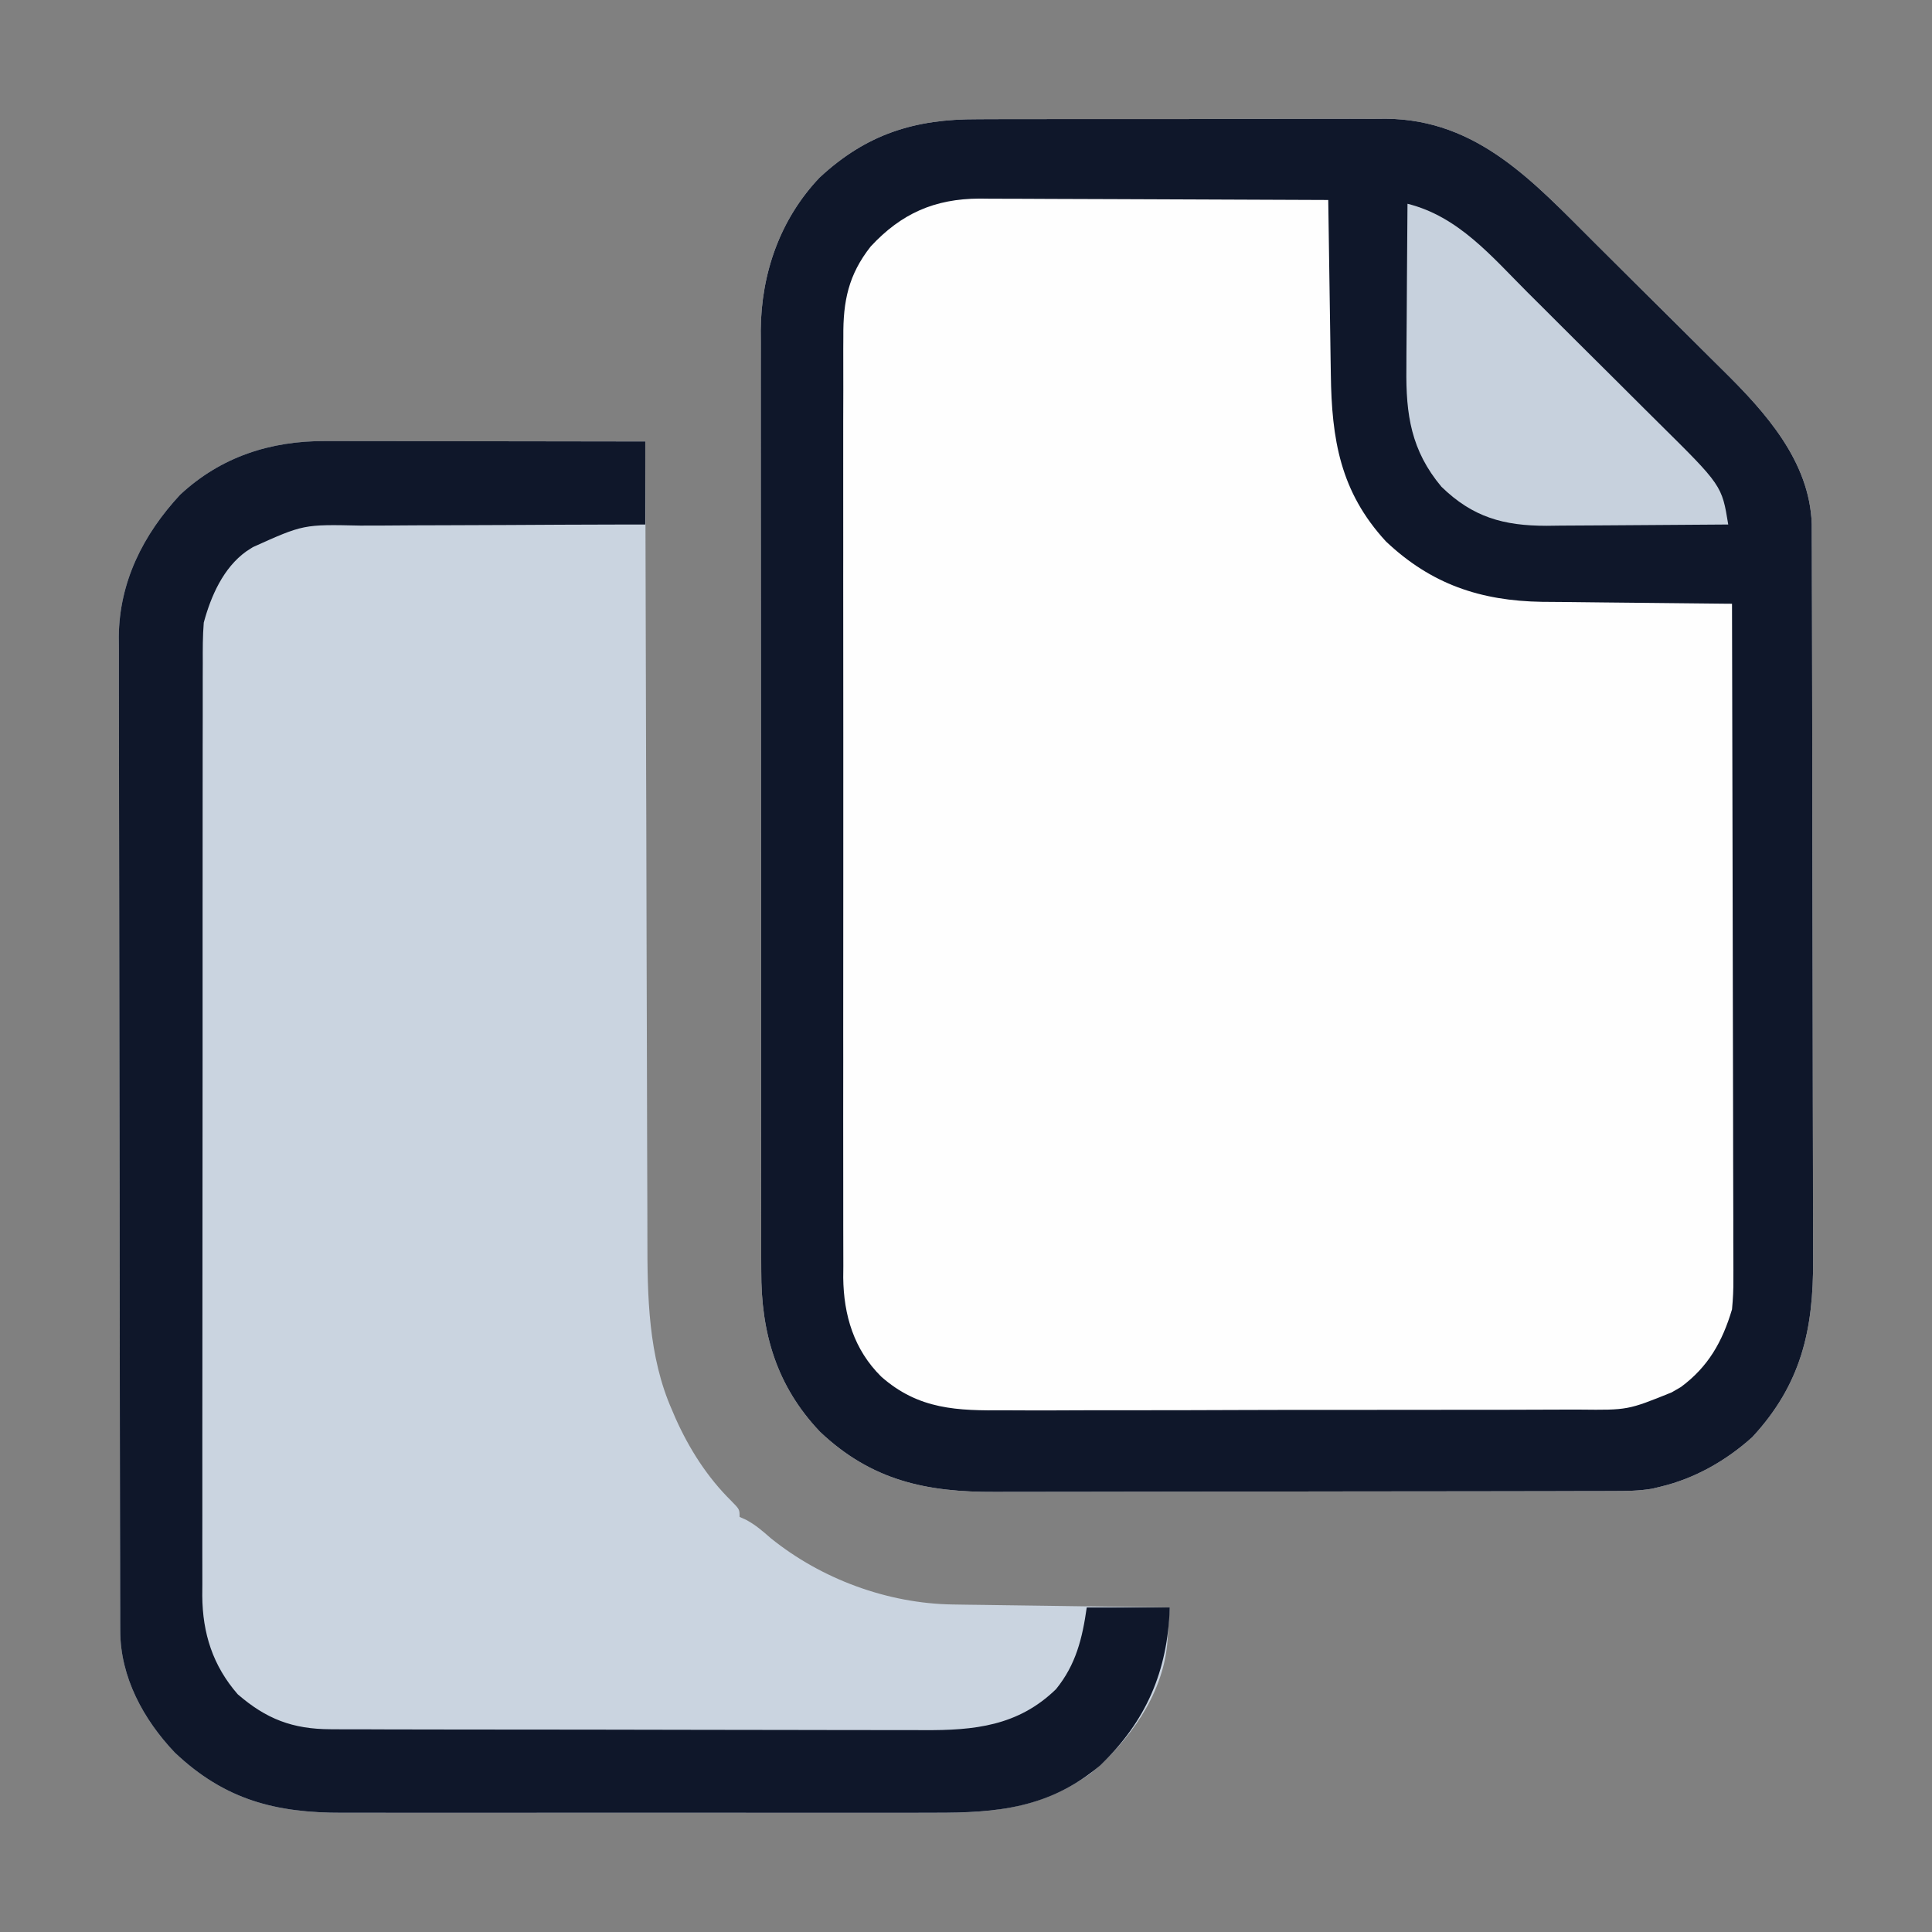
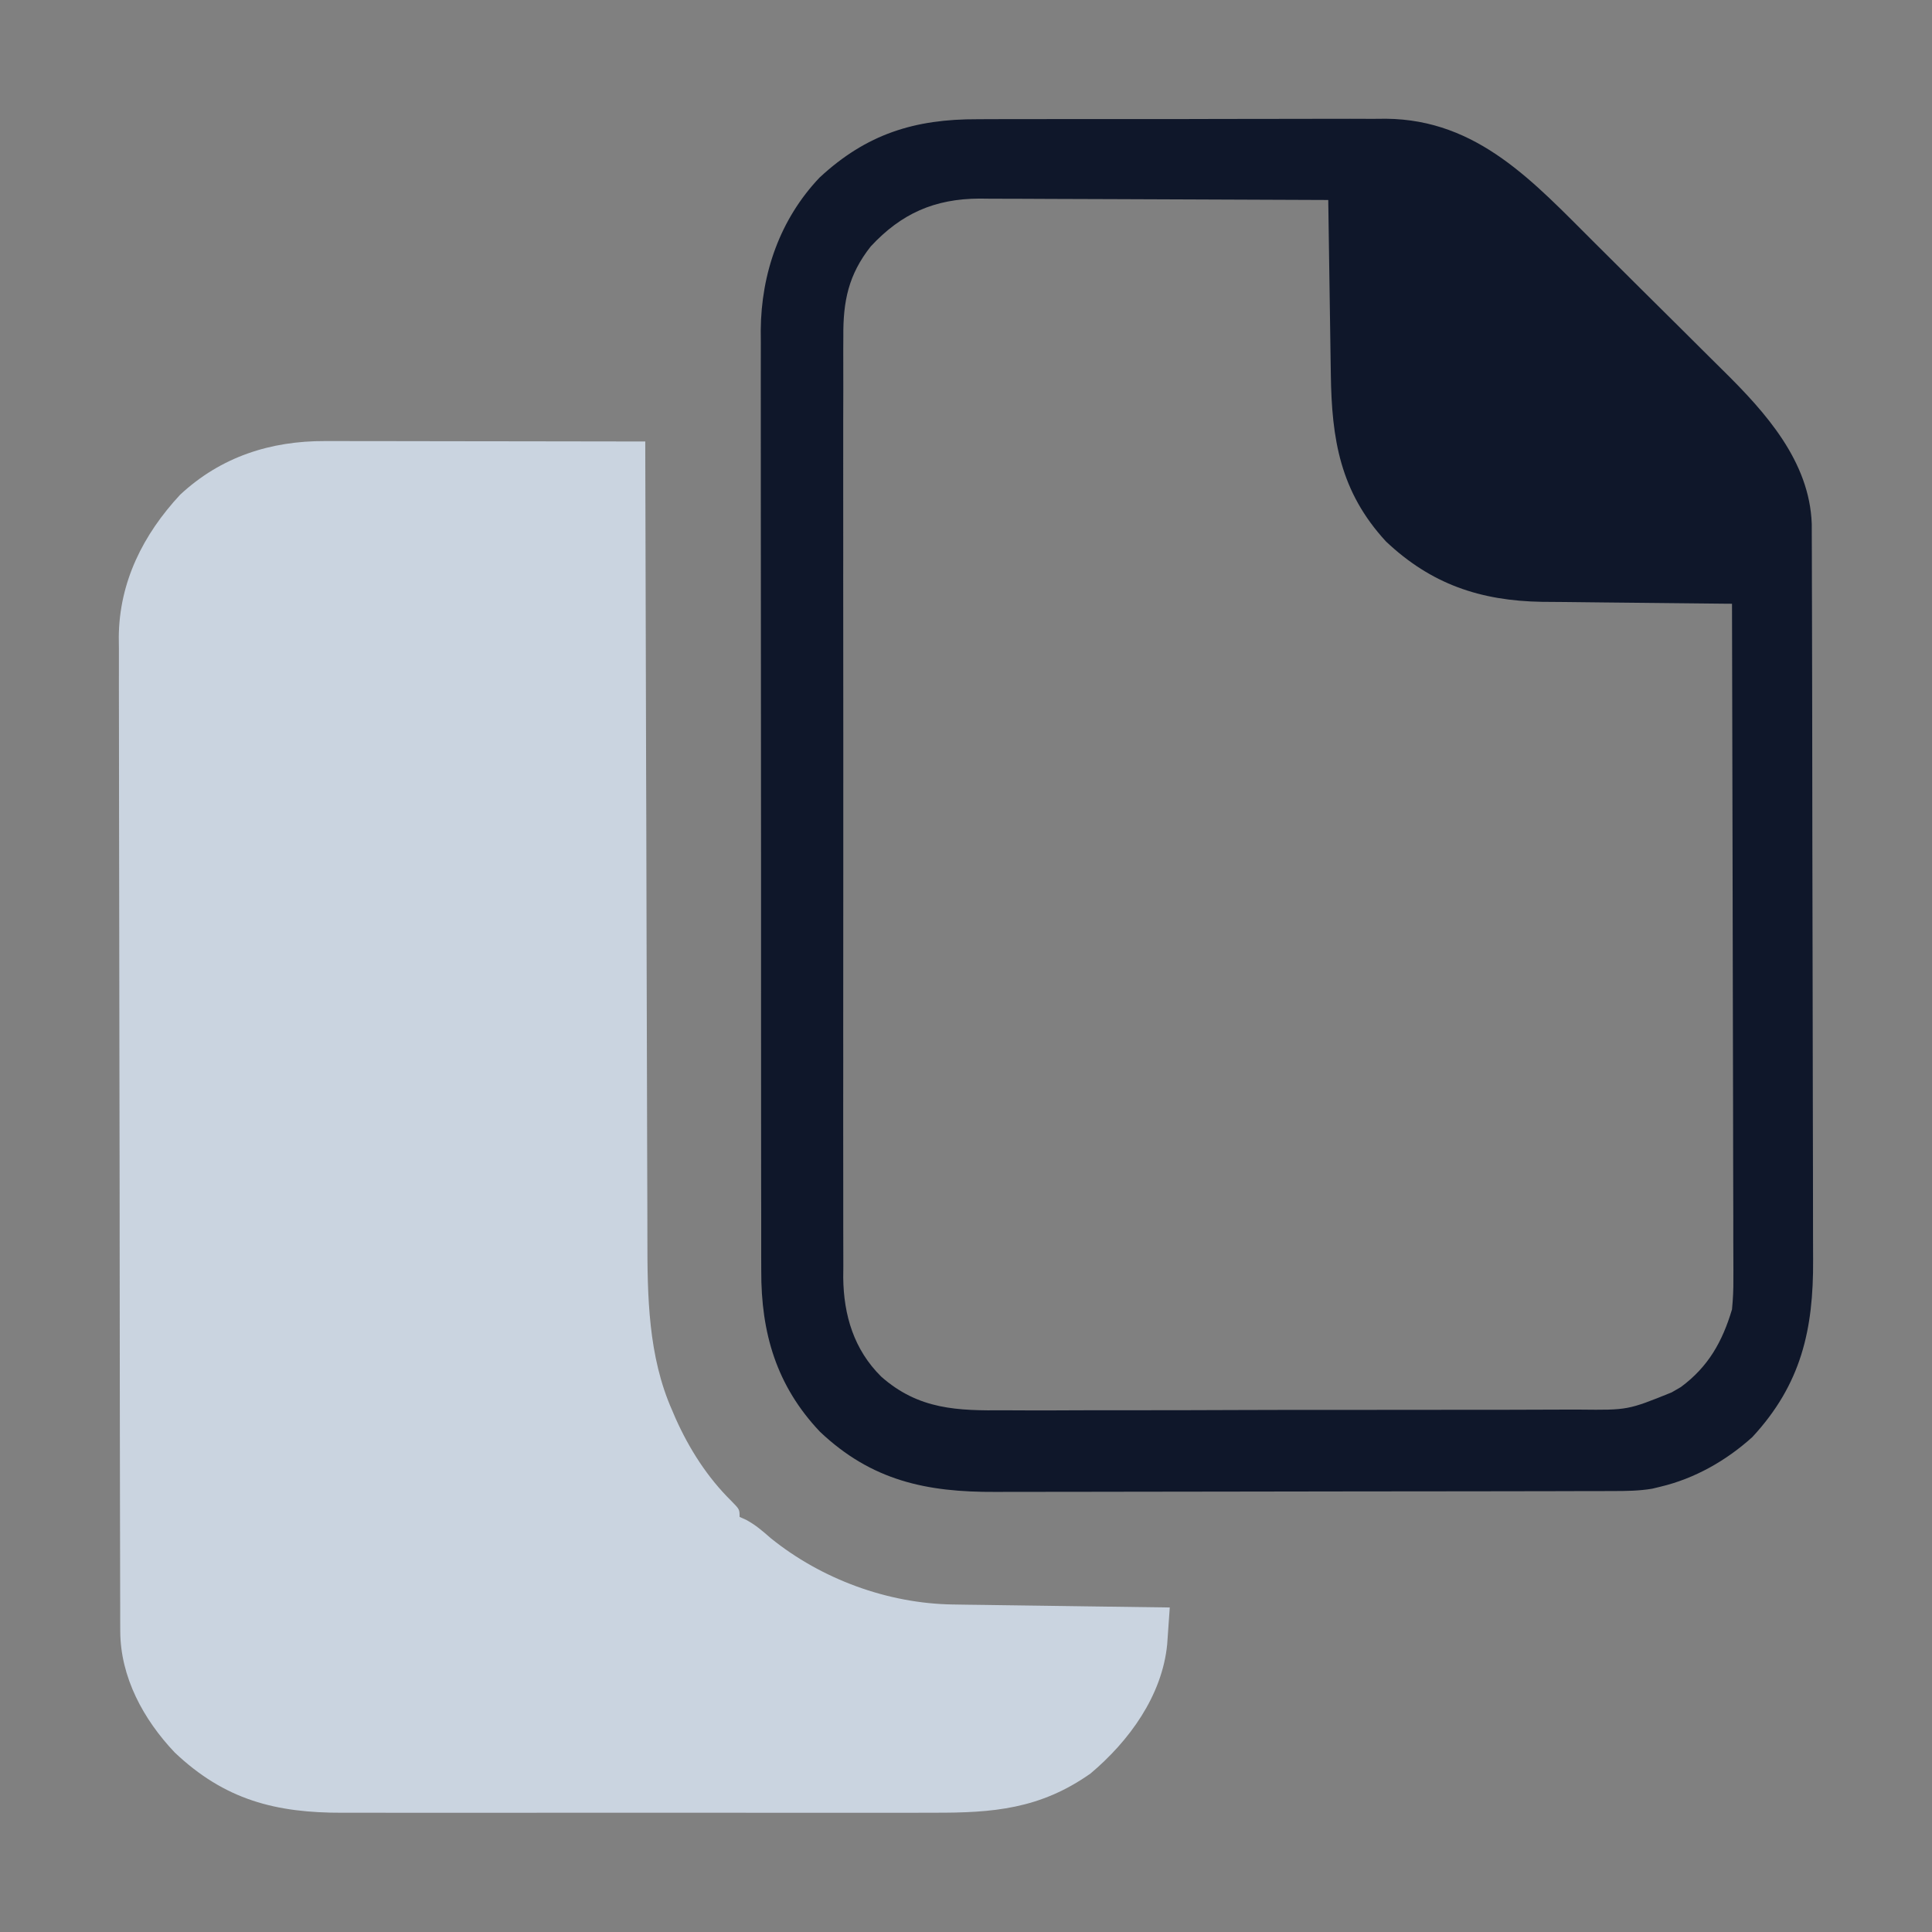
<svg xmlns="http://www.w3.org/2000/svg" version="1.1" width="512" height="512">
  <rect width="100%" height="100%" fill="#808080" stroke="none" />
-   <path d="M0 0 C1.89 -0.01 1.89 -0.01 3.818 -0.021 C7.242 -0.039 10.665 -0.038 14.089 -0.032 C16.962 -0.029 19.834 -0.035 22.707 -0.041 C29.49 -0.055 36.273 -0.053 43.056 -0.042 C50.023 -0.031 56.99 -0.045 63.957 -0.071 C69.968 -0.094 75.98 -0.1 81.991 -0.094 C85.569 -0.091 89.146 -0.093 92.723 -0.111 C96.717 -0.129 100.71 -0.115 104.703 -0.098 C105.868 -0.107 107.032 -0.117 108.232 -0.127 C132.623 0.091 147.433 16.772 163.553 32.802 C164.186 33.431 164.819 34.06 165.471 34.708 C168.815 38.031 172.156 41.358 175.494 44.686 C178.914 48.096 182.347 51.494 185.782 54.889 C188.449 57.53 191.107 60.18 193.763 62.832 C195.024 64.088 196.288 65.341 197.555 66.59 C208.769 77.648 220.471 90.626 221.05 107.252 C221.06 108.849 221.064 110.446 221.063 112.042 C221.067 112.924 221.071 113.805 221.075 114.712 C221.086 117.671 221.089 120.629 221.093 123.588 C221.1 125.707 221.106 127.826 221.113 129.945 C221.134 136.91 221.145 143.876 221.155 150.842 C221.159 153.241 221.163 155.64 221.167 158.04 C221.186 169.315 221.2 180.591 221.209 191.867 C221.218 204.873 221.245 217.878 221.285 230.884 C221.315 240.942 221.33 251 221.333 261.058 C221.336 267.062 221.345 273.066 221.37 279.07 C221.393 284.724 221.397 290.377 221.387 296.031 C221.386 298.1 221.393 300.168 221.407 302.237 C221.523 320.733 218.269 335.236 205.315 349.232 C198.415 355.481 190.001 360.257 180.916 362.404 C180.207 362.576 179.498 362.748 178.767 362.925 C175.265 363.514 171.836 363.549 168.296 363.544 C167.157 363.549 167.157 363.549 165.995 363.553 C163.454 363.562 160.914 363.564 158.373 363.565 C156.549 363.57 154.726 363.575 152.902 363.58 C147.949 363.593 142.997 363.6 138.044 363.604 C134.946 363.607 131.849 363.611 128.751 363.616 C119.051 363.629 109.35 363.639 99.649 363.643 C88.469 363.647 77.289 363.665 66.108 363.694 C57.456 363.716 48.804 363.726 40.151 363.727 C34.989 363.728 29.826 363.734 24.664 363.752 C19.802 363.768 14.941 363.77 10.079 363.762 C8.302 363.761 6.525 363.765 4.749 363.775 C-13.536 363.871 -28.077 360.821 -41.795 347.822 C-53.33 335.637 -57.406 321.633 -57.344 305.19 C-57.348 304.093 -57.352 302.995 -57.356 301.864 C-57.366 298.202 -57.362 294.541 -57.358 290.879 C-57.363 288.247 -57.368 285.615 -57.374 282.983 C-57.387 276.586 -57.388 270.188 -57.386 263.79 C-57.384 258.587 -57.386 253.384 -57.39 248.18 C-57.391 247.439 -57.392 246.697 -57.392 245.932 C-57.393 244.425 -57.395 242.918 -57.396 241.41 C-57.407 227.287 -57.404 213.165 -57.398 199.042 C-57.393 186.14 -57.404 173.239 -57.423 160.337 C-57.443 147.07 -57.451 133.804 -57.447 120.537 C-57.445 113.096 -57.448 105.656 -57.462 98.215 C-57.474 91.881 -57.475 85.546 -57.463 79.211 C-57.457 75.983 -57.458 72.755 -57.468 69.527 C-57.479 66.018 -57.471 62.508 -57.458 58.999 C-57.465 57.993 -57.473 56.988 -57.48 55.952 C-57.366 40.848 -52.361 26.49 -41.896 15.467 C-29.459 3.914 -16.7 -0.064 0 0 Z " fill="#FEFEFE" transform="translate(259.084,31.596)" />
  <path d="M0 0 C1.376 -0 1.376 -0 2.781 -0 C5.805 0 8.83 0.008 11.854 0.016 C13.955 0.018 16.055 0.019 18.155 0.02 C23.677 0.024 29.2 0.034 34.722 0.045 C40.359 0.055 45.996 0.06 51.634 0.065 C62.69 0.075 73.747 0.092 84.803 0.114 C84.806 1.288 84.808 2.463 84.811 3.674 C84.868 31.626 84.941 59.578 85.032 87.53 C85.044 90.978 85.055 94.426 85.066 97.874 C85.069 98.903 85.069 98.903 85.073 99.953 C85.108 111.035 85.133 122.117 85.154 133.199 C85.176 144.589 85.209 155.978 85.252 167.367 C85.276 173.757 85.295 180.146 85.301 186.536 C85.307 192.561 85.327 198.587 85.358 204.612 C85.366 206.812 85.37 209.013 85.368 211.213 C85.36 226.622 85.564 242.517 91.928 256.864 C92.372 257.901 92.372 257.901 92.824 258.96 C96.44 267.055 101.247 274.607 107.577 280.848 C109.803 283.114 109.803 283.114 109.803 285.114 C110.662 285.496 110.662 285.496 111.538 285.887 C114.047 287.245 115.91 288.857 118.053 290.739 C131.498 301.612 149.083 308.08 166.36 308.319 C167.64 308.339 168.921 308.359 170.241 308.379 C171.624 308.396 173.007 308.413 174.389 308.43 C175.816 308.451 177.242 308.472 178.668 308.493 C182.407 308.548 186.145 308.597 189.883 308.646 C193.704 308.696 197.525 308.752 201.346 308.807 C208.832 308.914 216.318 309.016 223.803 309.114 C223.662 311.201 223.514 313.289 223.365 315.376 C223.283 316.539 223.202 317.701 223.118 318.899 C221.786 332.511 213.007 344.537 202.803 353.114 C189.439 362.534 176.972 363.56 161.18 363.502 C159.313 363.506 157.446 363.511 155.579 363.518 C150.535 363.531 145.492 363.526 140.449 363.517 C135.157 363.509 129.864 363.516 124.572 363.521 C115.687 363.526 106.803 363.519 97.919 363.505 C87.664 363.488 77.409 363.494 67.155 363.51 C58.33 363.524 49.506 363.526 40.682 363.518 C35.42 363.513 30.159 363.512 24.897 363.522 C19.95 363.531 15.003 363.525 10.056 363.508 C8.246 363.504 6.436 363.505 4.626 363.512 C-13.144 363.571 -26.662 360.1 -39.907 347.528 C-48.178 338.806 -54.304 327.594 -54.331 315.329 C-54.335 314.363 -54.34 313.398 -54.344 312.403 C-54.344 311.345 -54.344 310.287 -54.344 309.197 C-54.347 308.071 -54.351 306.945 -54.355 305.785 C-54.366 301.997 -54.37 298.21 -54.374 294.422 C-54.379 291.712 -54.386 289.002 -54.393 286.292 C-54.413 278.148 -54.423 270.004 -54.432 261.86 C-54.437 258.022 -54.442 254.185 -54.447 250.347 C-54.464 237.584 -54.479 224.821 -54.486 212.058 C-54.488 208.746 -54.49 205.435 -54.492 202.124 C-54.492 201.301 -54.493 200.478 -54.493 199.63 C-54.501 186.307 -54.527 172.985 -54.559 159.663 C-54.592 145.976 -54.61 132.289 -54.614 118.602 C-54.616 110.921 -54.624 103.24 -54.65 95.559 C-54.672 89.016 -54.68 82.472 -54.67 75.928 C-54.666 72.593 -54.67 69.258 -54.687 65.923 C-54.705 62.297 -54.697 58.672 -54.684 55.046 C-54.695 54.006 -54.706 52.965 -54.718 51.894 C-54.591 37.326 -48.261 24.768 -38.454 14.215 C-27.64 4.149 -14.475 -0.06 0 0 Z " fill="#CAD4E0" transform="translate(86.197,116.886)" />
  <path d="M0 0 C1.89 -0.01 1.89 -0.01 3.818 -0.021 C7.242 -0.039 10.665 -0.038 14.089 -0.032 C16.962 -0.029 19.834 -0.035 22.707 -0.041 C29.49 -0.055 36.273 -0.053 43.056 -0.042 C50.023 -0.031 56.99 -0.045 63.957 -0.071 C69.968 -0.094 75.98 -0.1 81.991 -0.094 C85.569 -0.091 89.146 -0.093 92.723 -0.111 C96.717 -0.129 100.71 -0.115 104.703 -0.098 C105.868 -0.107 107.032 -0.117 108.232 -0.127 C132.623 0.091 147.433 16.772 163.553 32.802 C164.186 33.431 164.819 34.06 165.471 34.708 C168.815 38.031 172.156 41.358 175.494 44.686 C178.914 48.096 182.347 51.494 185.782 54.889 C188.449 57.53 191.107 60.18 193.763 62.832 C195.024 64.088 196.288 65.341 197.555 66.59 C208.769 77.648 220.471 90.626 221.05 107.252 C221.06 108.849 221.064 110.446 221.063 112.042 C221.067 112.924 221.071 113.805 221.075 114.712 C221.086 117.671 221.089 120.629 221.093 123.588 C221.1 125.707 221.106 127.826 221.113 129.945 C221.134 136.91 221.145 143.876 221.155 150.842 C221.159 153.241 221.163 155.64 221.167 158.04 C221.186 169.315 221.2 180.591 221.209 191.867 C221.218 204.873 221.245 217.878 221.285 230.884 C221.315 240.942 221.33 251 221.333 261.058 C221.336 267.062 221.345 273.066 221.37 279.07 C221.393 284.724 221.397 290.377 221.387 296.031 C221.386 298.1 221.393 300.168 221.407 302.237 C221.523 320.733 218.269 335.236 205.315 349.232 C198.415 355.481 190.001 360.257 180.916 362.404 C180.207 362.576 179.498 362.748 178.767 362.925 C175.265 363.514 171.836 363.549 168.296 363.544 C167.157 363.549 167.157 363.549 165.995 363.553 C163.454 363.562 160.914 363.564 158.373 363.565 C156.549 363.57 154.726 363.575 152.902 363.58 C147.949 363.593 142.997 363.6 138.044 363.604 C134.946 363.607 131.849 363.611 128.751 363.616 C119.051 363.629 109.35 363.639 99.649 363.643 C88.469 363.647 77.289 363.665 66.108 363.694 C57.456 363.716 48.804 363.726 40.151 363.727 C34.989 363.728 29.826 363.734 24.664 363.752 C19.802 363.768 14.941 363.77 10.079 363.762 C8.302 363.761 6.525 363.765 4.749 363.775 C-13.536 363.871 -28.077 360.821 -41.795 347.822 C-53.33 335.637 -57.406 321.633 -57.344 305.19 C-57.348 304.093 -57.352 302.995 -57.356 301.864 C-57.366 298.202 -57.362 294.541 -57.358 290.879 C-57.363 288.247 -57.368 285.615 -57.374 282.983 C-57.387 276.586 -57.388 270.188 -57.386 263.79 C-57.384 258.587 -57.386 253.384 -57.39 248.18 C-57.391 247.439 -57.392 246.697 -57.392 245.932 C-57.393 244.425 -57.395 242.918 -57.396 241.41 C-57.407 227.287 -57.404 213.165 -57.398 199.042 C-57.393 186.14 -57.404 173.239 -57.423 160.337 C-57.443 147.07 -57.451 133.804 -57.447 120.537 C-57.445 113.096 -57.448 105.656 -57.462 98.215 C-57.474 91.881 -57.475 85.546 -57.463 79.211 C-57.457 75.983 -57.458 72.755 -57.468 69.527 C-57.479 66.018 -57.471 62.508 -57.458 58.999 C-57.465 57.993 -57.473 56.988 -57.48 55.952 C-57.366 40.848 -52.361 26.49 -41.896 15.467 C-29.459 3.914 -16.7 -0.064 0 0 Z M-28.334 33.717 C-34.239 41.201 -35.674 48.242 -35.592 57.625 C-35.598 58.723 -35.604 59.821 -35.611 60.953 C-35.626 64.617 -35.614 68.281 -35.601 71.945 C-35.607 74.578 -35.614 77.212 -35.623 79.846 C-35.64 86.247 -35.637 92.648 -35.625 99.05 C-35.616 104.255 -35.615 109.461 -35.619 114.667 C-35.62 115.409 -35.62 116.151 -35.621 116.916 C-35.622 118.424 -35.623 119.932 -35.625 121.439 C-35.636 135.567 -35.623 149.694 -35.602 163.822 C-35.584 175.928 -35.587 188.033 -35.605 200.139 C-35.627 214.215 -35.635 228.29 -35.623 242.365 C-35.622 243.868 -35.62 245.371 -35.619 246.874 C-35.618 247.613 -35.618 248.353 -35.617 249.114 C-35.614 254.309 -35.619 259.504 -35.629 264.698 C-35.64 271.036 -35.637 277.373 -35.616 283.711 C-35.605 286.941 -35.603 290.17 -35.614 293.4 C-35.625 296.91 -35.612 300.419 -35.592 303.93 C-35.601 304.938 -35.61 305.947 -35.619 306.986 C-35.509 316.988 -32.765 326.096 -25.544 333.233 C-15.597 342.011 -5.311 342.267 7.21 342.149 C9.03 342.154 10.849 342.161 12.669 342.171 C17.578 342.19 22.486 342.171 27.395 342.144 C32.548 342.121 37.701 342.13 42.854 342.134 C51.501 342.135 60.148 342.113 68.795 342.076 C78.778 342.034 88.76 342.027 98.743 342.04 C108.37 342.051 117.997 342.04 127.624 342.017 C131.711 342.008 135.798 342.006 139.885 342.01 C144.699 342.014 149.513 341.998 154.327 341.966 C156.089 341.958 157.851 341.956 159.613 341.962 C172.303 342.097 172.303 342.097 183.916 337.404 C184.726 336.935 185.535 336.466 186.369 335.982 C193.595 330.641 197.36 323.998 199.916 315.404 C200.178 312.634 200.311 310.102 200.277 307.343 C200.28 306.572 200.282 305.802 200.285 305.008 C200.29 302.448 200.273 299.889 200.257 297.33 C200.256 295.486 200.256 293.643 200.258 291.799 C200.259 286.81 200.241 281.821 200.22 276.832 C200.202 271.612 200.2 266.393 200.196 261.173 C200.187 251.296 200.162 241.419 200.132 231.541 C200.099 220.294 200.082 209.046 200.067 197.798 C200.036 174.666 199.983 151.535 199.916 128.404 C198.81 128.395 198.81 128.395 197.681 128.386 C190.68 128.328 183.679 128.256 176.678 128.168 C173.08 128.124 169.482 128.085 165.884 128.058 C162.401 128.031 158.92 127.991 155.438 127.941 C153.484 127.916 151.53 127.906 149.576 127.896 C133.234 127.631 120.184 123.221 108.205 111.888 C96.059 98.706 93.825 84.779 93.6 67.595 C93.579 66.26 93.558 64.925 93.537 63.59 C93.482 60.096 93.432 56.603 93.384 53.11 C93.334 49.537 93.278 45.963 93.223 42.39 C93.116 35.395 93.014 28.4 92.916 21.404 C80.051 21.334 67.185 21.281 54.319 21.249 C48.345 21.233 42.37 21.212 36.395 21.178 C30.625 21.145 24.854 21.127 19.083 21.119 C16.887 21.114 14.69 21.103 12.493 21.087 C9.406 21.065 6.319 21.062 3.231 21.063 C2.332 21.053 1.433 21.042 0.507 21.031 C-11.441 21.088 -20.229 24.984 -28.334 33.717 Z " fill="#0F172A" transform="translate(259.084,31.596)" />
-   <path d="M0 0 C1.376 -0 1.376 -0 2.781 -0 C5.805 0 8.83 0.008 11.854 0.016 C13.955 0.018 16.055 0.019 18.155 0.02 C23.677 0.024 29.2 0.034 34.722 0.045 C40.359 0.055 45.996 0.06 51.634 0.065 C62.69 0.075 73.747 0.093 84.803 0.114 C84.803 7.374 84.803 14.634 84.803 22.114 C80.611 22.12 80.611 22.12 76.333 22.126 C67.073 22.143 57.813 22.188 48.553 22.246 C42.942 22.28 37.331 22.305 31.719 22.309 C26.298 22.313 20.878 22.342 15.457 22.387 C13.395 22.4 11.332 22.404 9.269 22.4 C-5.771 22.064 -5.771 22.064 -19.197 28.114 C-19.767 28.482 -20.338 28.85 -20.926 29.229 C-27.013 33.592 -30.301 41.074 -32.197 48.114 C-32.489 51.7 -32.471 55.276 -32.457 58.873 C-32.461 59.958 -32.465 61.043 -32.469 62.161 C-32.479 65.797 -32.475 69.433 -32.471 73.07 C-32.476 75.677 -32.481 78.284 -32.487 80.891 C-32.499 87.238 -32.501 93.584 -32.499 99.931 C-32.497 105.092 -32.499 110.252 -32.503 115.413 C-32.504 116.148 -32.504 116.882 -32.505 117.64 C-32.506 119.132 -32.507 120.625 -32.509 122.118 C-32.519 136.116 -32.517 150.114 -32.511 164.112 C-32.506 176.91 -32.517 189.707 -32.536 202.504 C-32.556 215.652 -32.564 228.8 -32.56 241.948 C-32.558 249.326 -32.561 256.705 -32.575 264.083 C-32.588 271.023 -32.585 277.963 -32.572 284.903 C-32.57 287.448 -32.573 289.994 -32.581 292.54 C-32.592 296.018 -32.583 299.495 -32.571 302.973 C-32.578 303.978 -32.586 304.983 -32.593 306.018 C-32.517 315.97 -29.802 324.527 -23.197 332.114 C-15.638 338.662 -8.665 341.355 1.398 341.381 C2.131 341.385 2.863 341.39 3.618 341.395 C6.056 341.407 8.493 341.406 10.931 341.404 C12.686 341.41 14.441 341.417 16.196 341.424 C20.952 341.442 25.709 341.447 30.465 341.448 C33.441 341.449 36.417 341.454 39.393 341.459 C49.788 341.478 60.182 341.486 70.577 341.484 C80.245 341.483 89.914 341.504 99.582 341.536 C107.899 341.562 116.216 341.572 124.533 341.571 C129.493 341.571 134.453 341.576 139.413 341.598 C144.083 341.617 148.752 341.617 153.422 341.603 C155.128 341.6 156.834 341.605 158.54 341.617 C171.975 341.707 183.629 340.53 193.671 330.746 C198.956 324.222 200.634 317.299 201.803 309.114 C209.063 309.114 216.323 309.114 223.803 309.114 C223.247 326.008 217.556 339.259 205.35 350.973 C191.829 362.337 178.037 363.564 161.18 363.502 C159.313 363.506 157.446 363.511 155.579 363.518 C150.535 363.531 145.492 363.526 140.449 363.517 C135.157 363.509 129.864 363.516 124.572 363.521 C115.687 363.526 106.803 363.519 97.919 363.505 C87.664 363.488 77.409 363.494 67.155 363.51 C58.33 363.524 49.506 363.526 40.682 363.518 C35.42 363.513 30.159 363.512 24.897 363.522 C19.95 363.531 15.003 363.525 10.056 363.508 C8.246 363.504 6.436 363.505 4.626 363.512 C-13.144 363.571 -26.662 360.1 -39.907 347.528 C-48.178 338.806 -54.304 327.594 -54.331 315.329 C-54.335 314.363 -54.34 313.398 -54.344 312.403 C-54.344 311.345 -54.344 310.287 -54.344 309.197 C-54.347 308.071 -54.351 306.945 -54.355 305.785 C-54.366 301.997 -54.37 298.21 -54.374 294.422 C-54.379 291.712 -54.386 289.002 -54.393 286.292 C-54.413 278.148 -54.423 270.004 -54.432 261.86 C-54.437 258.022 -54.442 254.185 -54.447 250.347 C-54.464 237.584 -54.479 224.821 -54.486 212.058 C-54.488 208.746 -54.49 205.435 -54.492 202.124 C-54.492 201.301 -54.493 200.478 -54.493 199.63 C-54.501 186.307 -54.527 172.985 -54.559 159.663 C-54.592 145.976 -54.61 132.289 -54.614 118.602 C-54.616 110.921 -54.624 103.24 -54.65 95.559 C-54.672 89.016 -54.68 82.472 -54.67 75.928 C-54.666 72.593 -54.67 69.258 -54.687 65.923 C-54.705 62.297 -54.697 58.672 -54.684 55.046 C-54.695 54.006 -54.706 52.965 -54.718 51.894 C-54.591 37.326 -48.261 24.768 -38.454 14.215 C-27.64 4.149 -14.475 -0.06 0 0 Z " fill="#0F172A" transform="translate(86.197,116.886)" />
-   <path d="M0 0 C13.508 3.353 22.275 13.95 31.793 23.457 C33.111 24.768 34.429 26.08 35.747 27.391 C38.496 30.128 41.241 32.87 43.984 35.614 C47.481 39.11 50.991 42.593 54.504 46.072 C57.227 48.772 59.94 51.481 62.65 54.193 C63.94 55.48 65.233 56.764 66.529 58.045 C83.319 74.652 83.319 74.652 85 85 C77.593 85.07 70.187 85.123 62.78 85.155 C59.339 85.171 55.899 85.192 52.459 85.226 C48.495 85.265 44.531 85.28 40.566 85.293 C39.344 85.308 38.122 85.324 36.863 85.34 C25.45 85.342 17.296 83.062 9 75 C0.959 65.4 -0.451 55.889 -0.293 43.652 C-0.289 42.4 -0.284 41.147 -0.28 39.857 C-0.266 36.558 -0.239 33.258 -0.206 29.959 C-0.175 26.58 -0.162 23.201 -0.146 19.822 C-0.114 13.215 -0.063 6.607 0 0 Z " fill="#C7D1DD" transform="translate(373,54)" />
</svg>